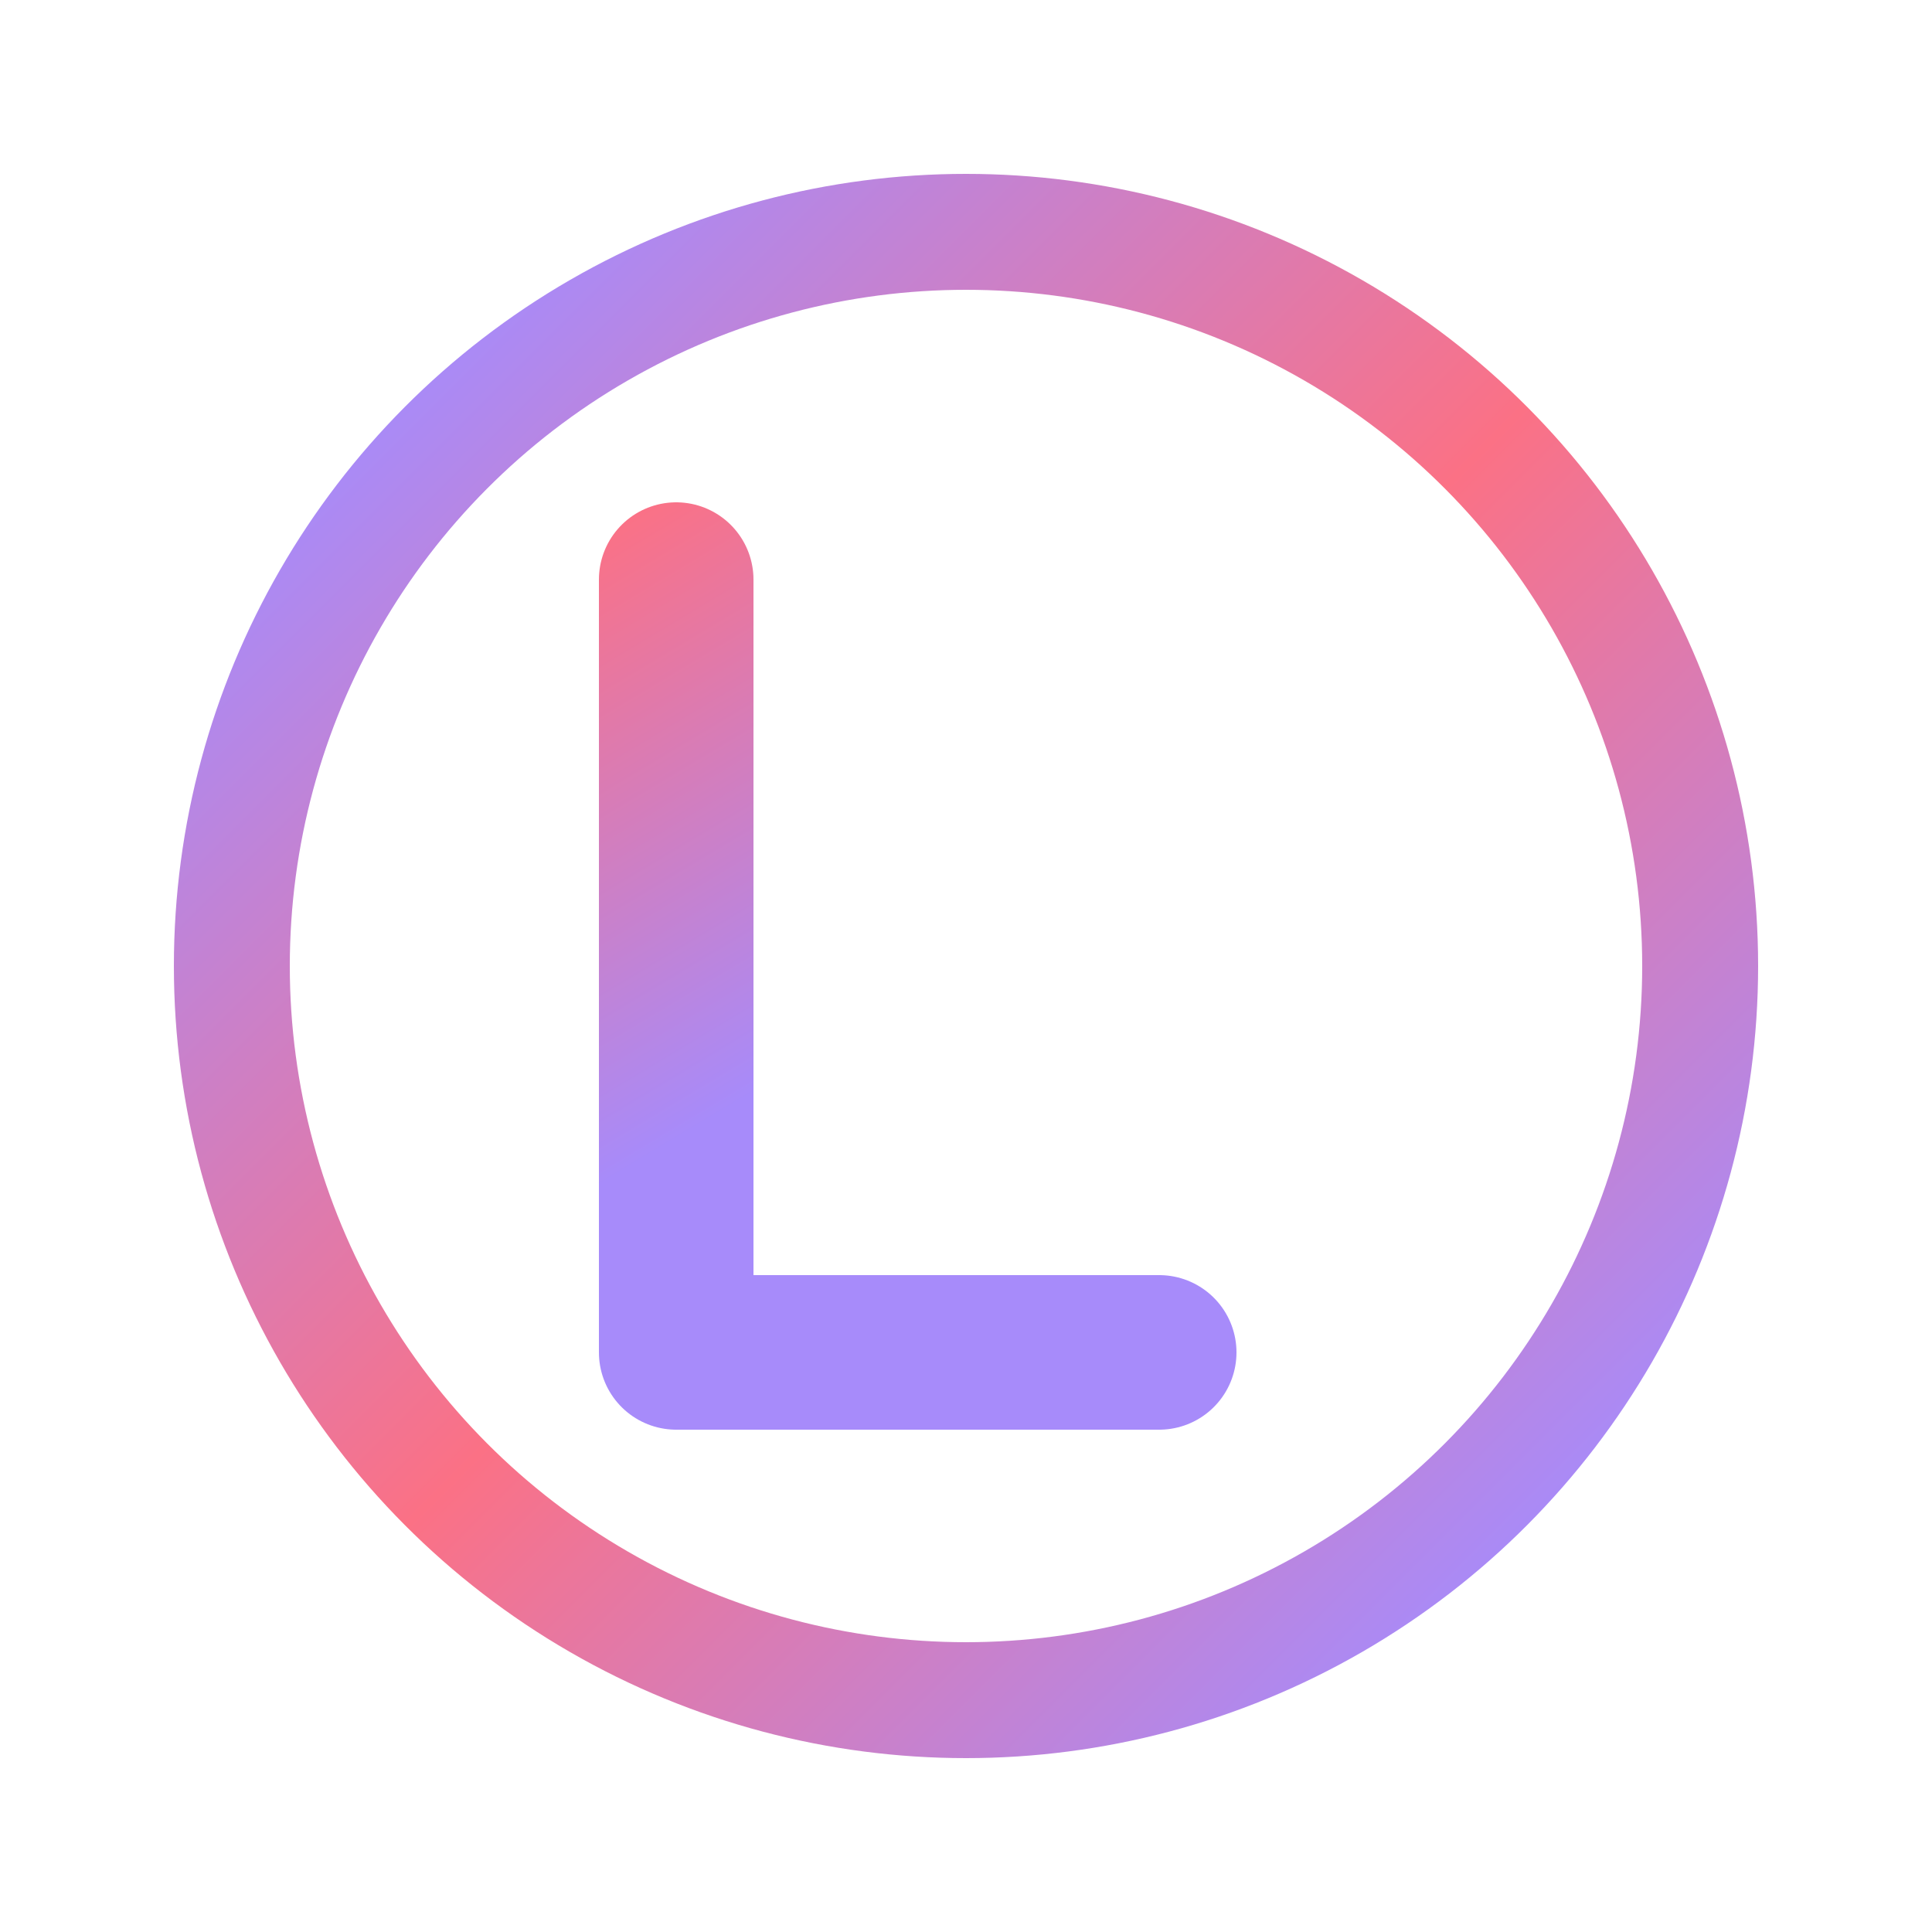
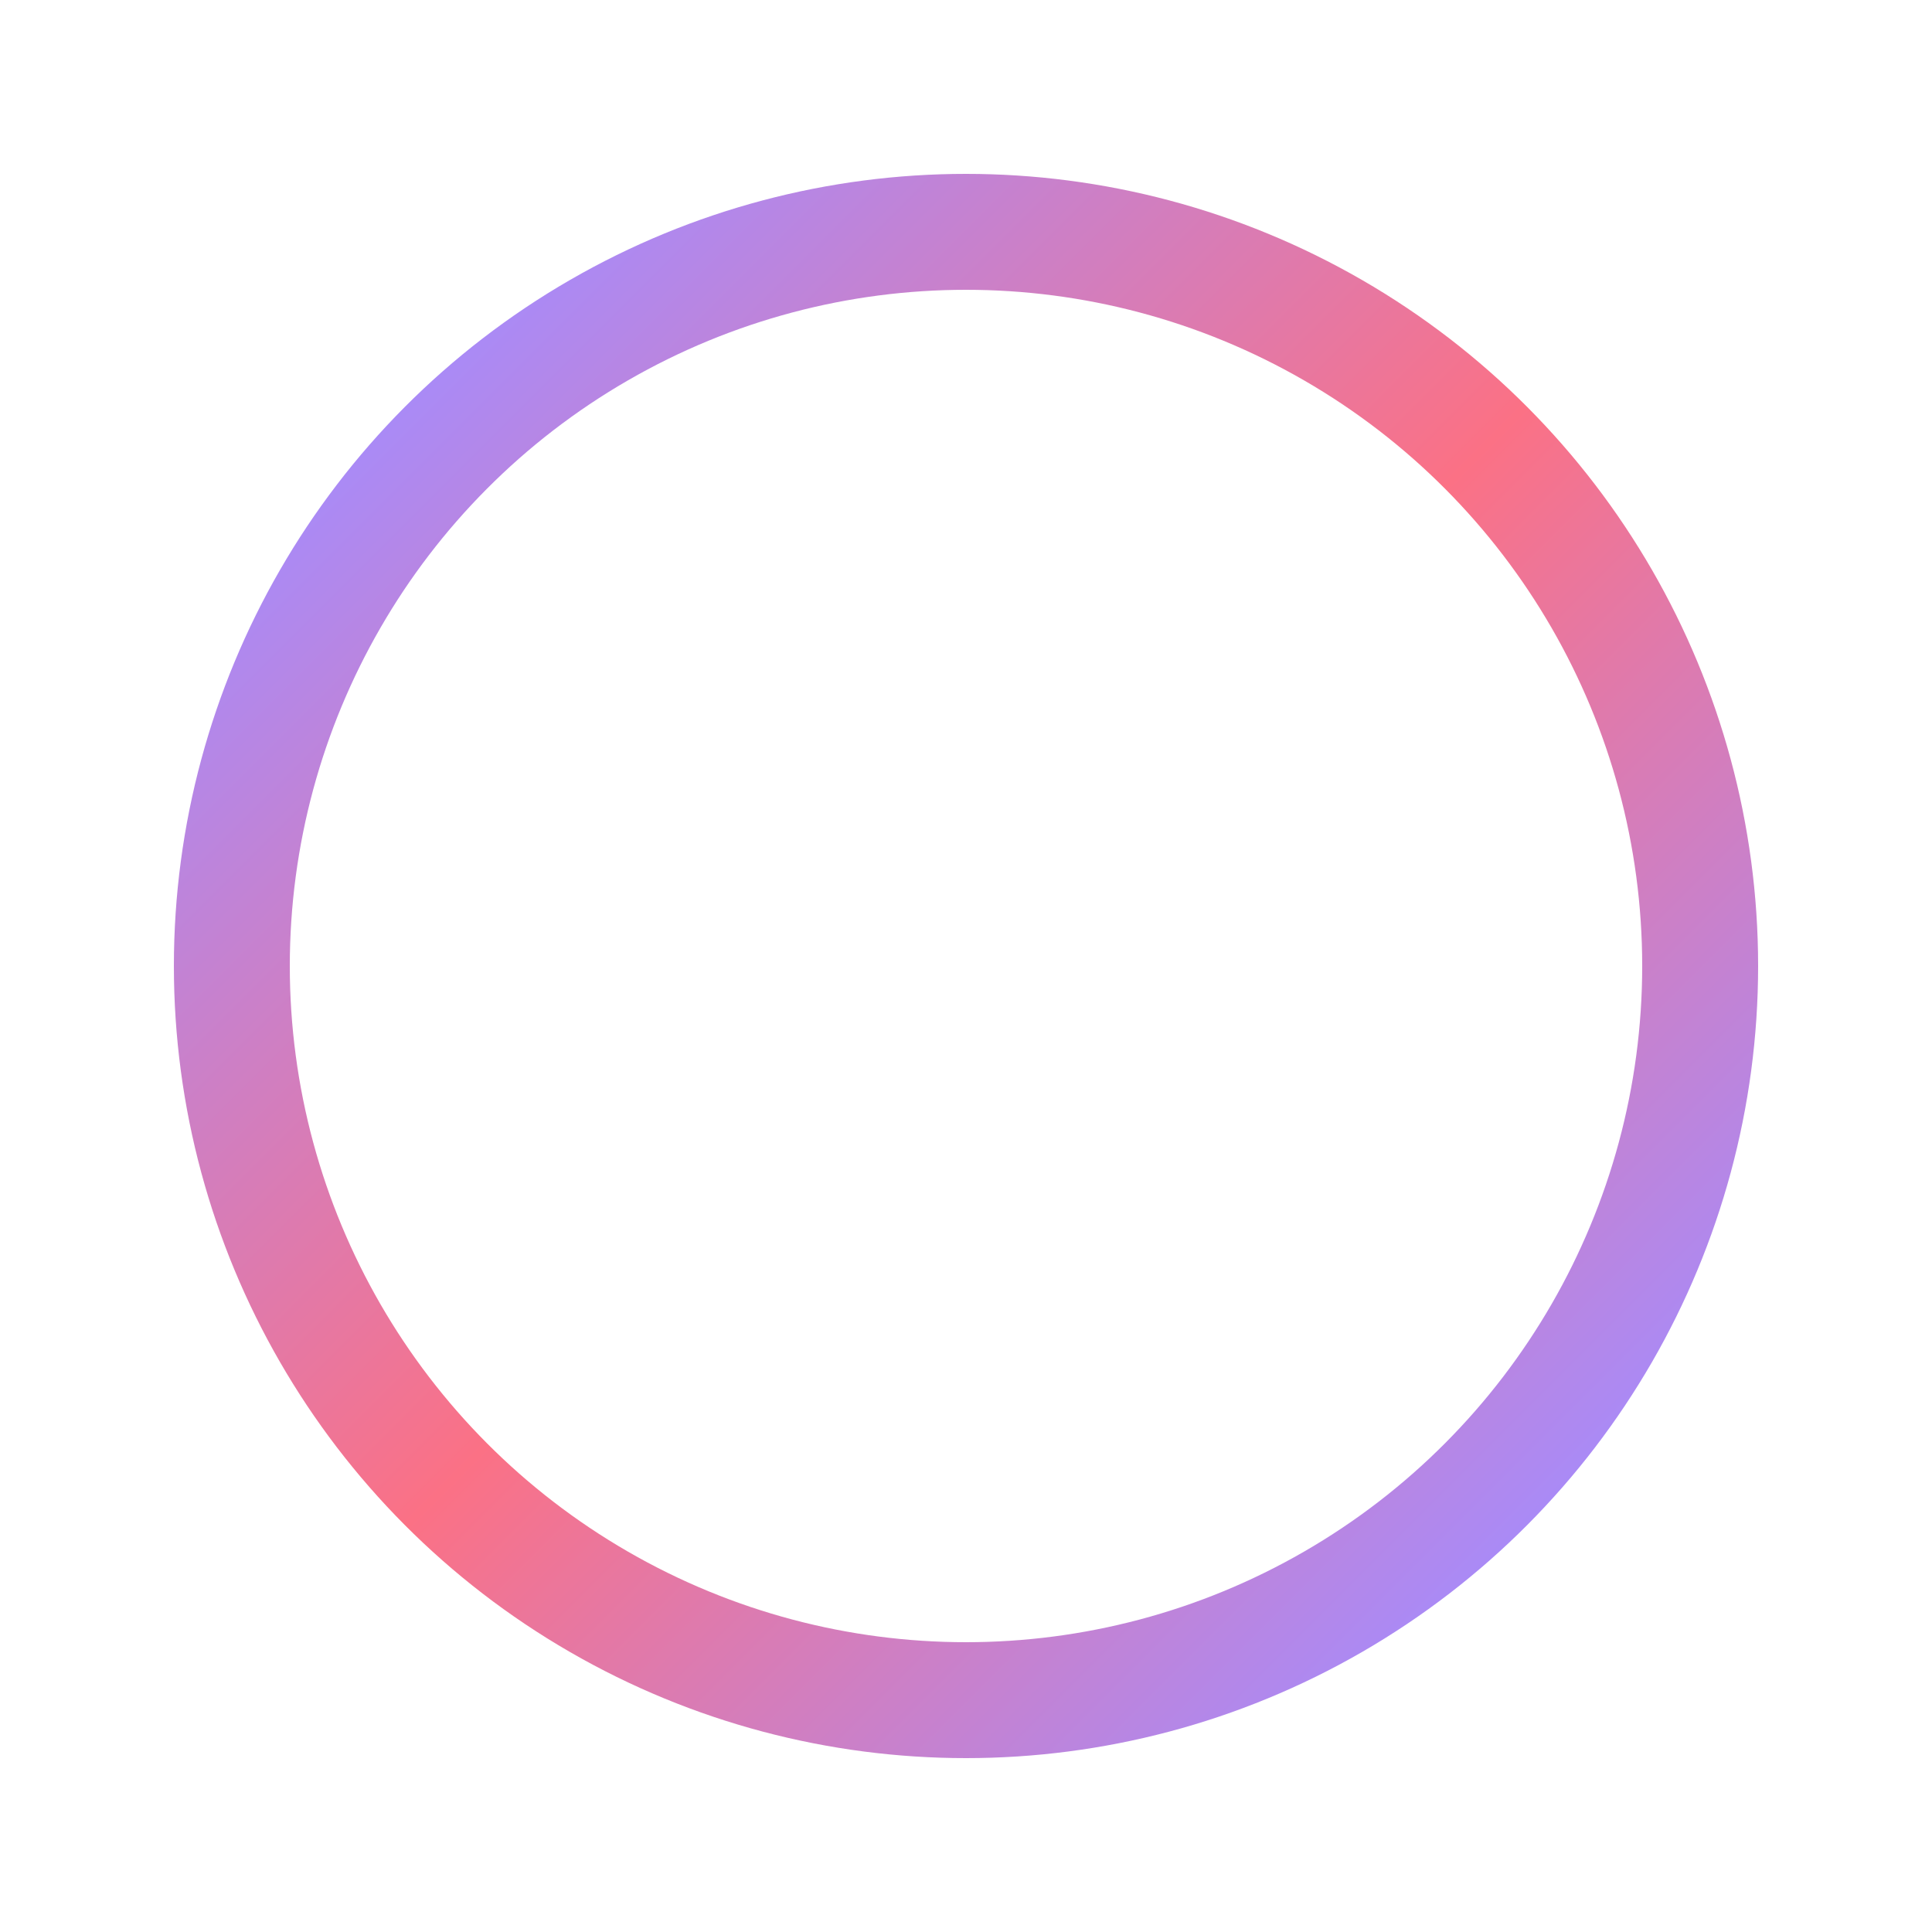
<svg xmlns="http://www.w3.org/2000/svg" viewBox="0 0 100 100">
  <defs>
    <linearGradient id="ringGradient" gradientUnits="userSpaceOnUse" x1="20" y1="20" x2="80" y2="80">
      <stop offset="0%" stop-color="#A78BFA" />
      <stop offset="50%" stop-color="#FB7185" />
      <stop offset="100%" stop-color="#A78BFA" />
    </linearGradient>
    <linearGradient id="letterGradient" gradientUnits="userSpaceOnUse" x1="35" y1="25" x2="65" y2="75">
      <stop offset="0%" stop-color="#FB7185" />
      <stop offset="50%" stop-color="#A78BFA" />
      <stop offset="100%" stop-color="#A78BFA" />
    </linearGradient>
  </defs>
  <circle cx="50" cy="50" r="38" fill="none" stroke="url(#ringGradient)" stroke-width="6" />
-   <path d="M 35 30 L 35 70 L 60 70" fill="none" stroke="url(#letterGradient)" stroke-width="8" stroke-linecap="round" stroke-linejoin="round" />
</svg>